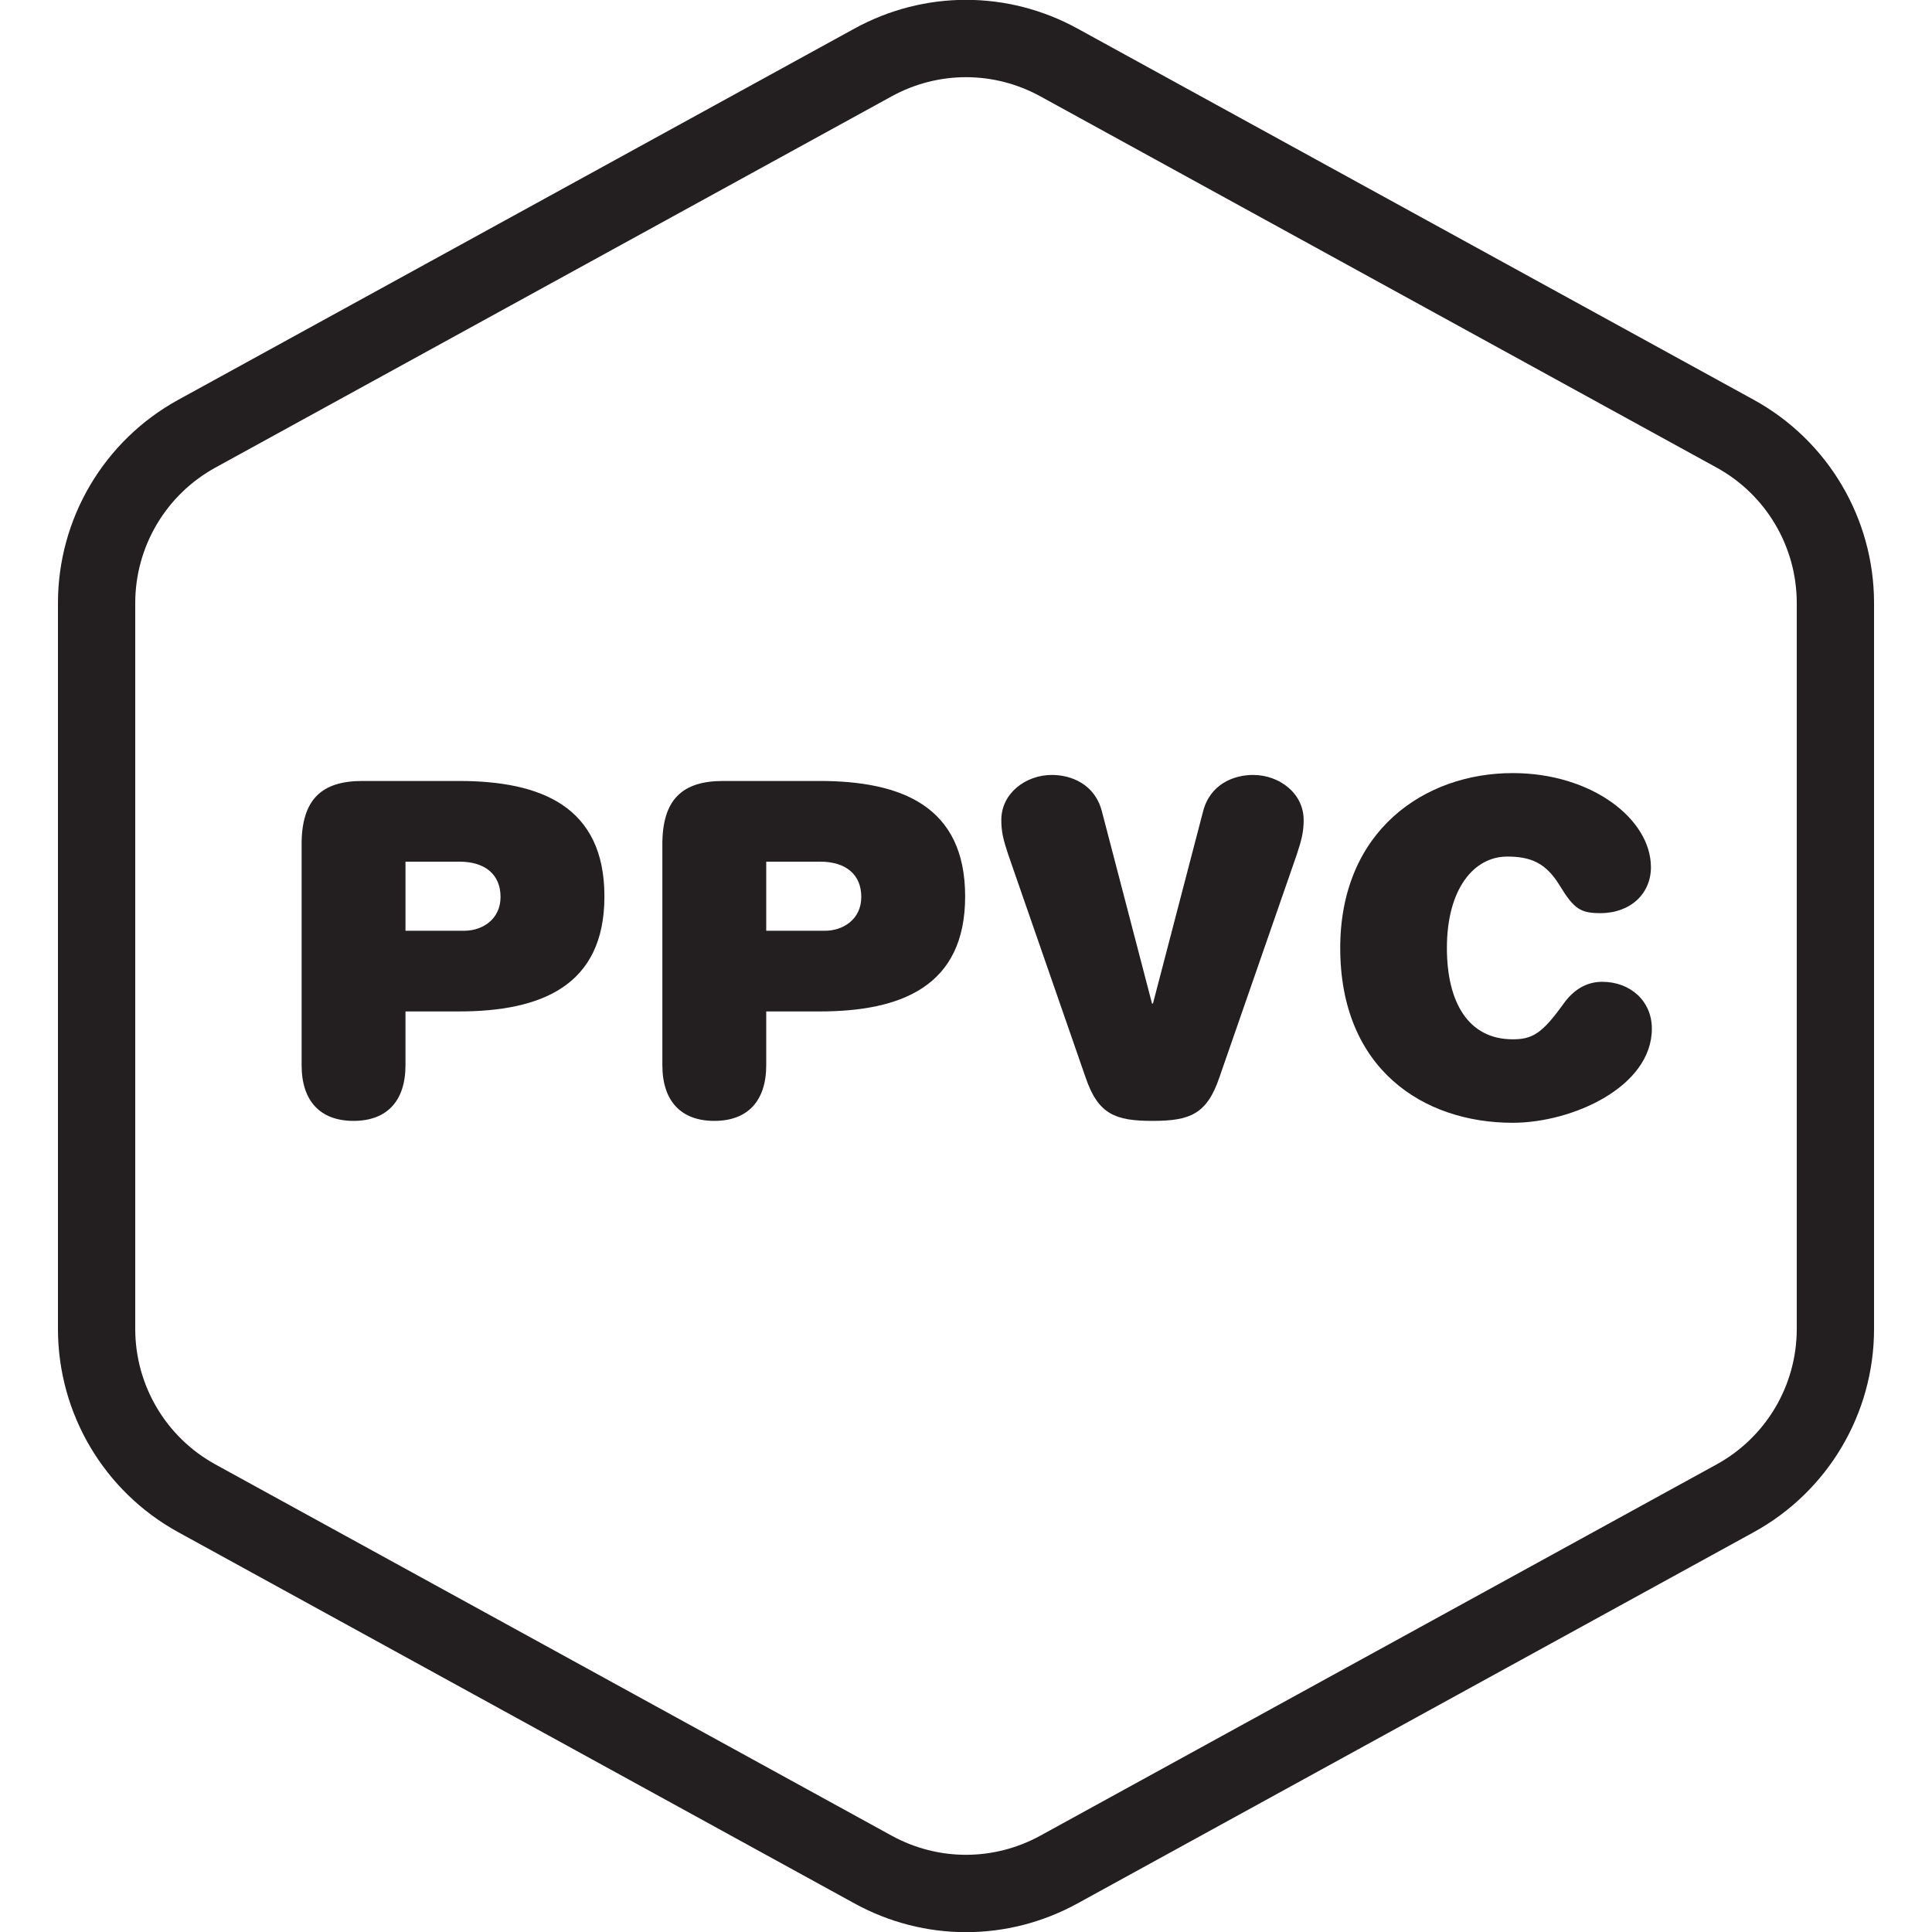
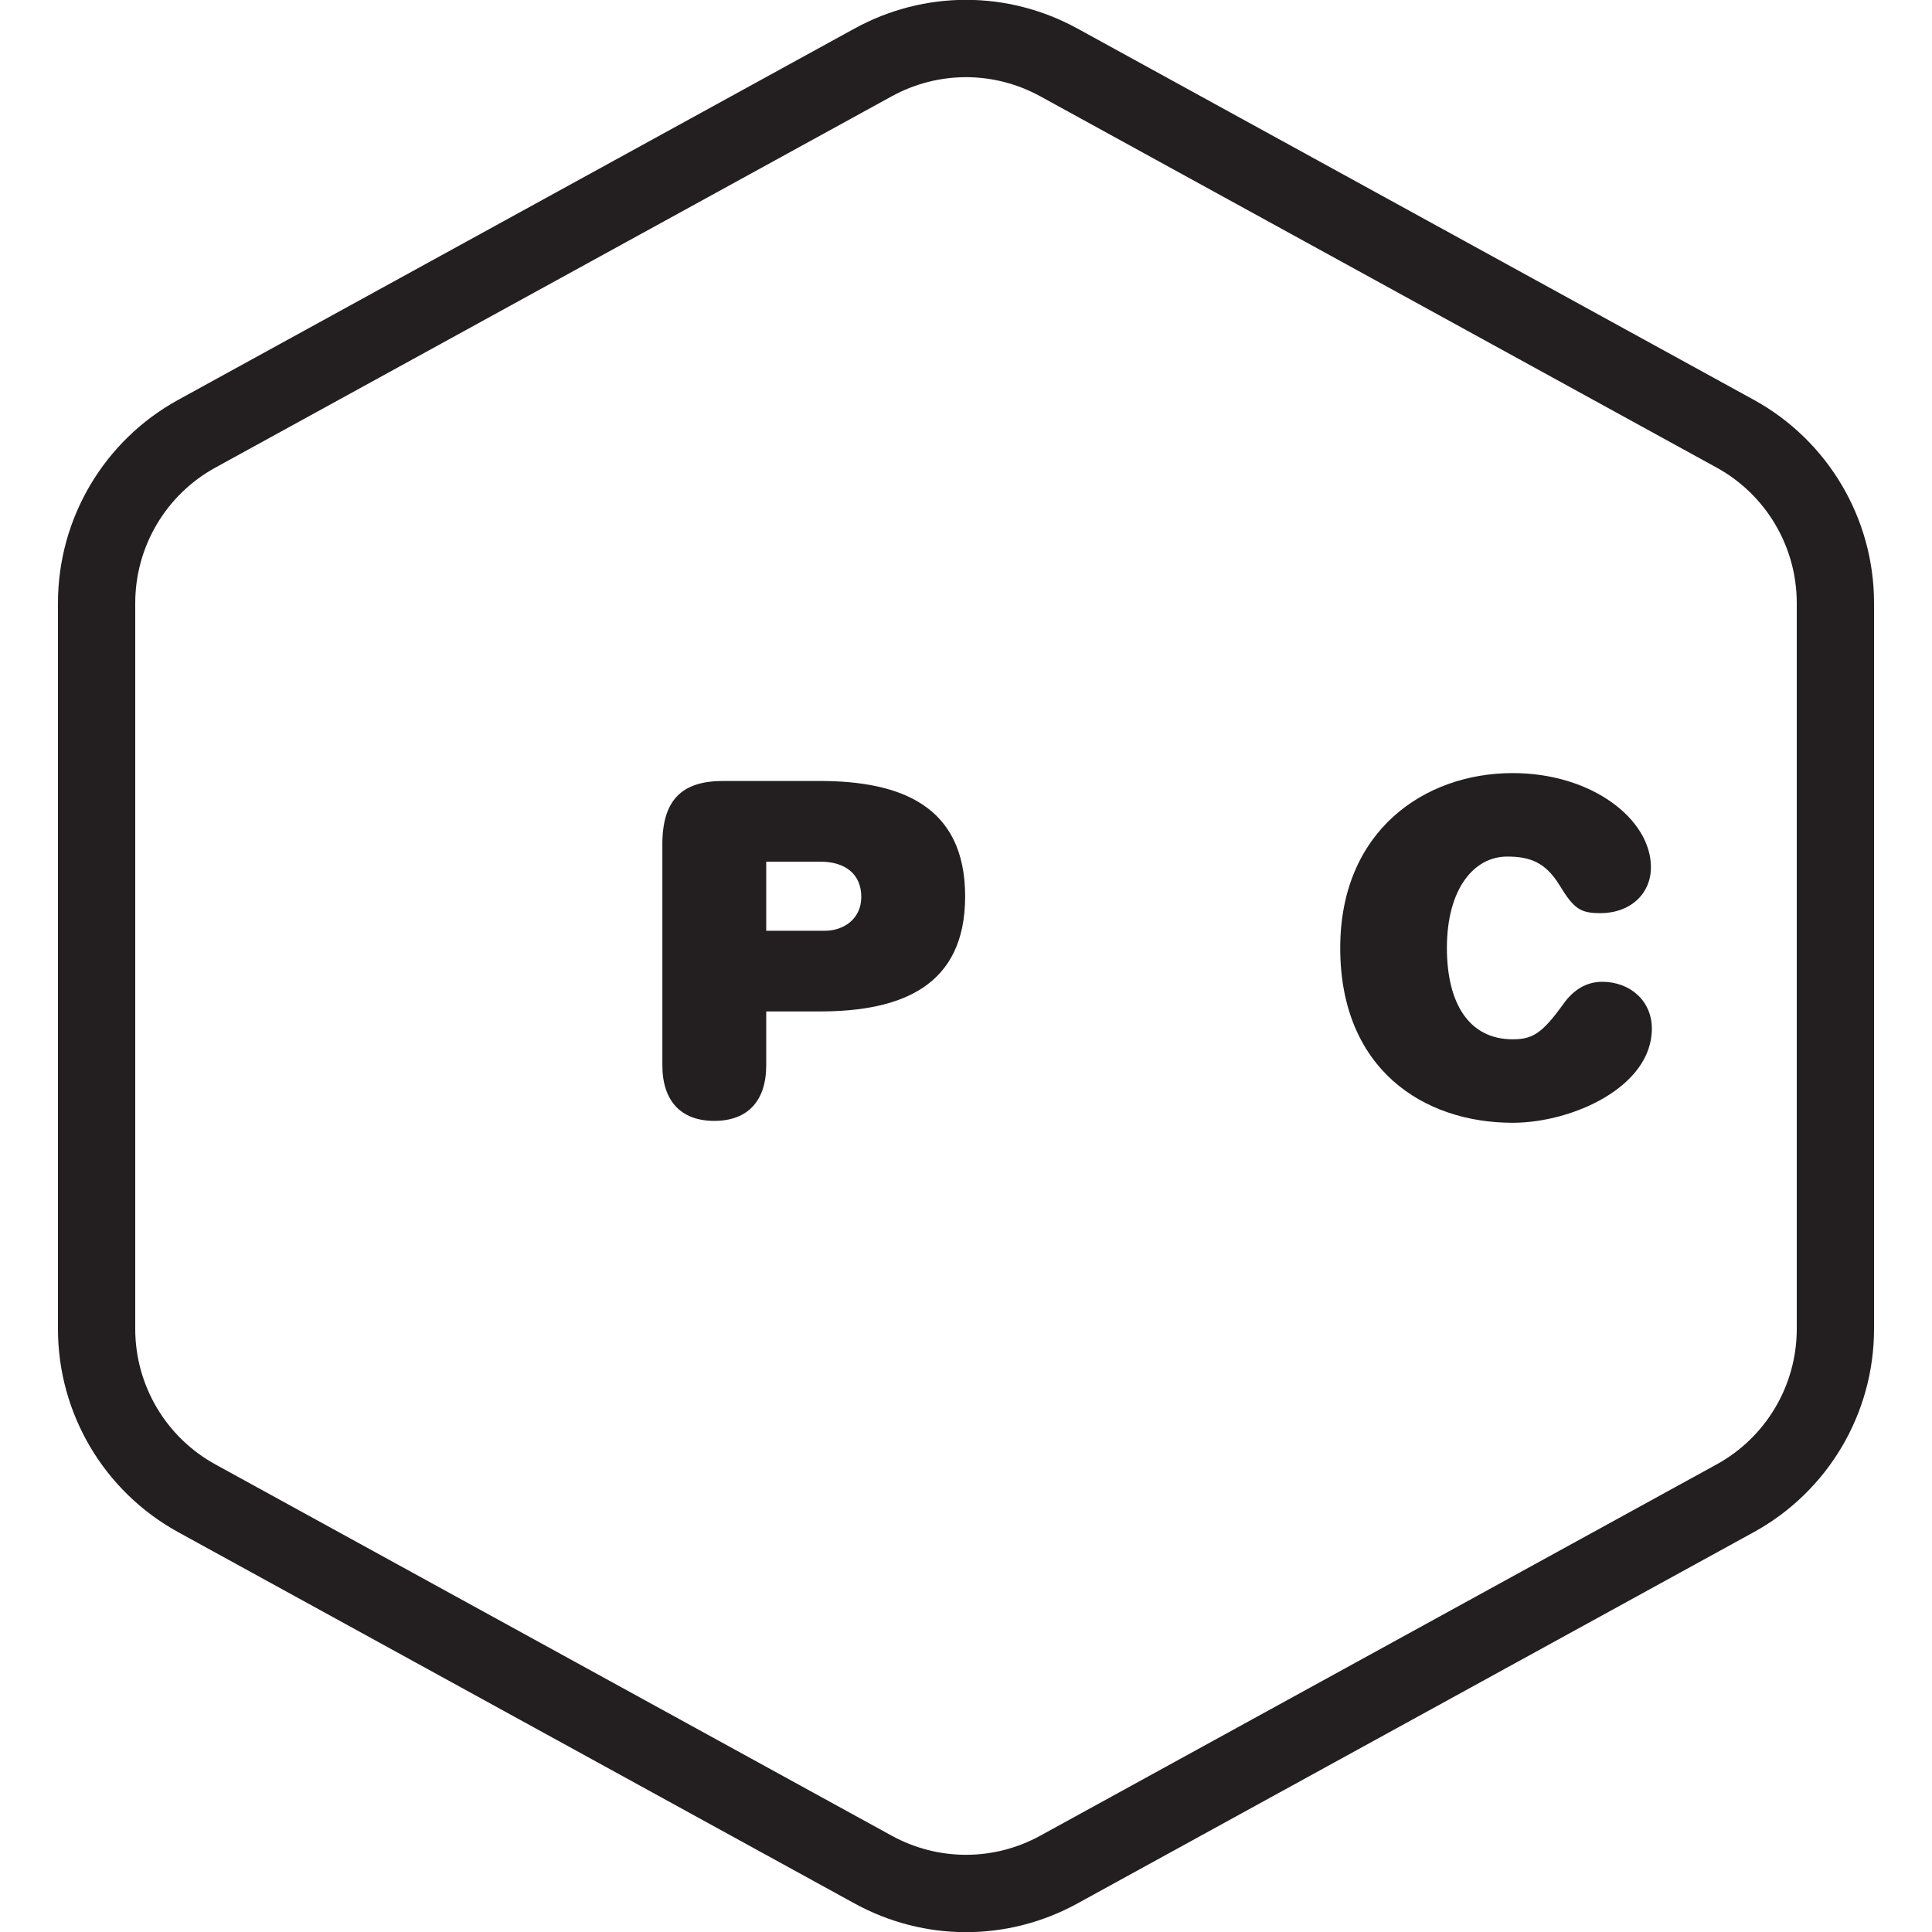
<svg xmlns="http://www.w3.org/2000/svg" version="1.1" id="Layer_1" x="0px" y="0px" viewBox="0 0 100 100" enable-background="new 0 0 100 100" xml:space="preserve">
  <g>
-     <path fill="#231F20" d="M90.775,20.694L55.774,1.48c-3.615-1.984-7.932-1.984-11.549,0l-35,19.215C5.385,22.803,3,26.834,3,31.214   v37.572c0,4.381,2.385,8.411,6.225,10.519l35,19.214c1.808,0.993,3.792,1.489,5.775,1.489c1.983,0,3.967-0.496,5.775-1.489   l34.999-19.214C94.614,77.197,97,73.167,97,68.786V31.214C97,26.834,94.614,22.803,90.775,20.694z M93,68.786   c0,2.921-1.59,5.608-4.151,7.013l-35,19.214c-2.41,1.322-5.289,1.322-7.699,0l-35-19.214C8.59,74.393,7,71.707,7,68.786V31.214   c0-2.92,1.59-5.607,4.149-7.012l35-19.214C47.355,4.326,48.678,3.995,50,3.995s2.645,0.331,3.85,0.992l35,19.214   c2.56,1.406,4.15,4.093,4.15,7.013V68.786z" />
-     <path fill="#231F20" d="M23.748,40.423h-4.993c-2.136,0-3.144,0.984-3.144,3.288h0.001v11.425c0,1.849,0.96,2.881,2.688,2.881   c1.728,0,2.688-1.032,2.688-2.881v-2.784h2.76c4.225,0,7.537-1.296,7.537-5.953C31.285,41.719,27.972,40.423,23.748,40.423z    M24.036,48.176h-3.048v-3.577h2.784c1.344,0,2.136,0.672,2.136,1.825C25.908,47.6,24.948,48.176,24.036,48.176z" />
+     <path fill="#231F20" d="M90.775,20.694L55.774,1.48c-3.615-1.984-7.932-1.984-11.549,0l-35,19.215C5.385,22.803,3,26.834,3,31.214   v37.572c0,4.381,2.385,8.411,6.225,10.519l35,19.214c1.808,0.993,3.792,1.489,5.775,1.489c1.983,0,3.967-0.496,5.775-1.489   l34.999-19.214C94.614,77.197,97,73.167,97,68.786V31.214C97,26.834,94.614,22.803,90.775,20.694z M93,68.786   c0,2.921-1.59,5.608-4.151,7.013l-35,19.214c-2.41,1.322-5.289,1.322-7.699,0l-35-19.214C8.59,74.393,7,71.707,7,68.786V31.214   c0-2.92,1.59-5.607,4.149-7.012l35-19.214C47.355,4.326,48.678,3.995,50,3.995s2.645,0.331,3.85,0.992l35,19.214   c2.56,1.406,4.15,4.093,4.15,7.013V68.786" />
    <path fill="#231F20" d="M42.42,40.423h-4.993c-2.136,0-3.144,0.984-3.144,3.288h0.001v11.425c0,1.849,0.96,2.881,2.688,2.881   c1.728,0,2.688-1.032,2.688-2.881v-2.784h2.76c4.224,0,7.536-1.296,7.536-5.953C49.956,41.719,46.645,40.423,42.42,40.423z    M42.708,48.176H39.66v-3.577h2.784c1.344,0,2.136,0.672,2.136,1.825C44.58,47.6,43.62,48.176,42.708,48.176z" />
-     <path fill="#231F20" d="M64.861,40.111c-1.008,0-2.233,0.48-2.592,1.896l-2.592,9.937h-0.048l-2.592-9.937   c-0.361-1.416-1.584-1.896-2.593-1.896c-1.368,0-2.616,0.961-2.616,2.329c0,0.6,0.096,1.008,0.36,1.8l4.008,11.545   c0.648,1.895,1.536,2.232,3.457,2.232c1.92,0,2.808-0.336,3.456-2.232l4.009-11.545c0.263-0.792,0.359-1.2,0.359-1.8   C67.477,41.071,66.229,40.111,64.861,40.111z" />
    <path fill="#231F20" d="M82.932,50.818c-0.817,0-1.489,0.408-2.016,1.152c-1.104,1.536-1.608,1.824-2.617,1.824   c-2.304,0-3.408-1.92-3.408-4.729c0-3.048,1.392-4.729,3.121-4.729c1.199,0,1.992,0.312,2.712,1.488   c0.744,1.223,1.08,1.44,2.112,1.44c1.559,0,2.616-1.008,2.616-2.376c0-2.497-3.072-4.873-7.153-4.873c-4.584,0-8.929,3-8.929,9.051   c0,6.265,4.297,9.049,8.929,9.049c3.072,0,7.201-1.849,7.201-4.873C85.5,51.802,84.372,50.818,82.932,50.818z" />
  </g>
</svg>